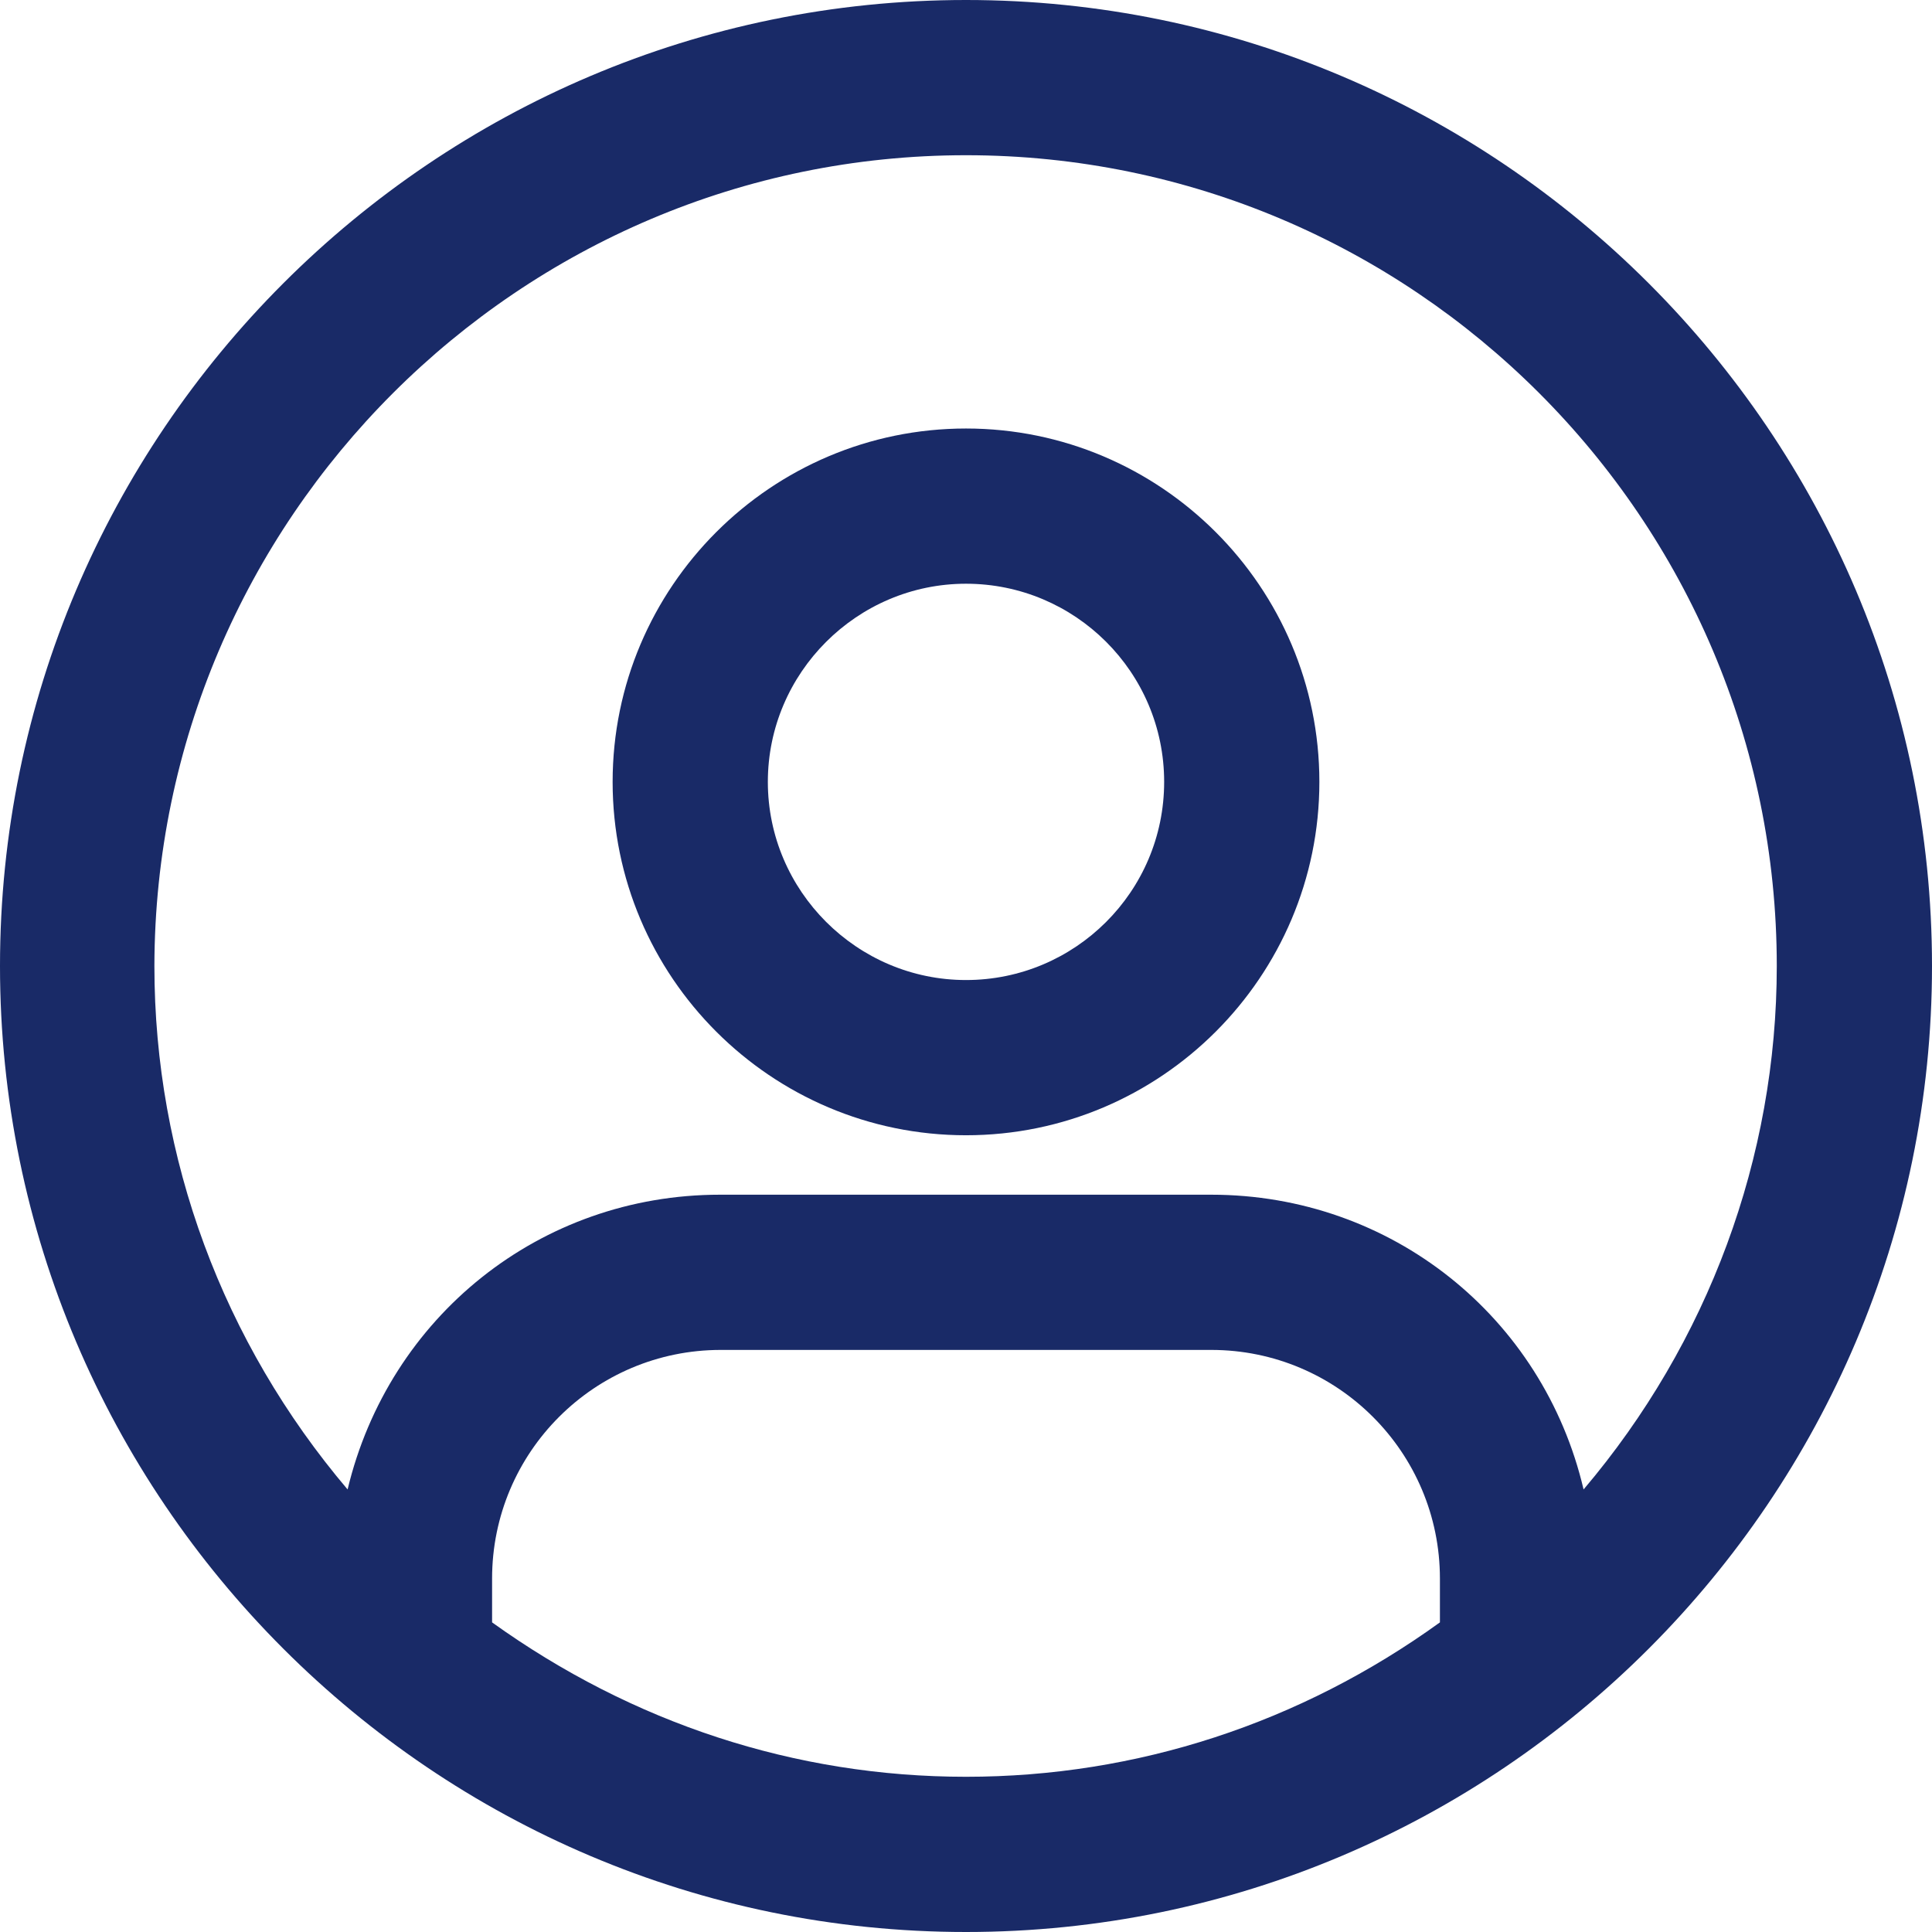
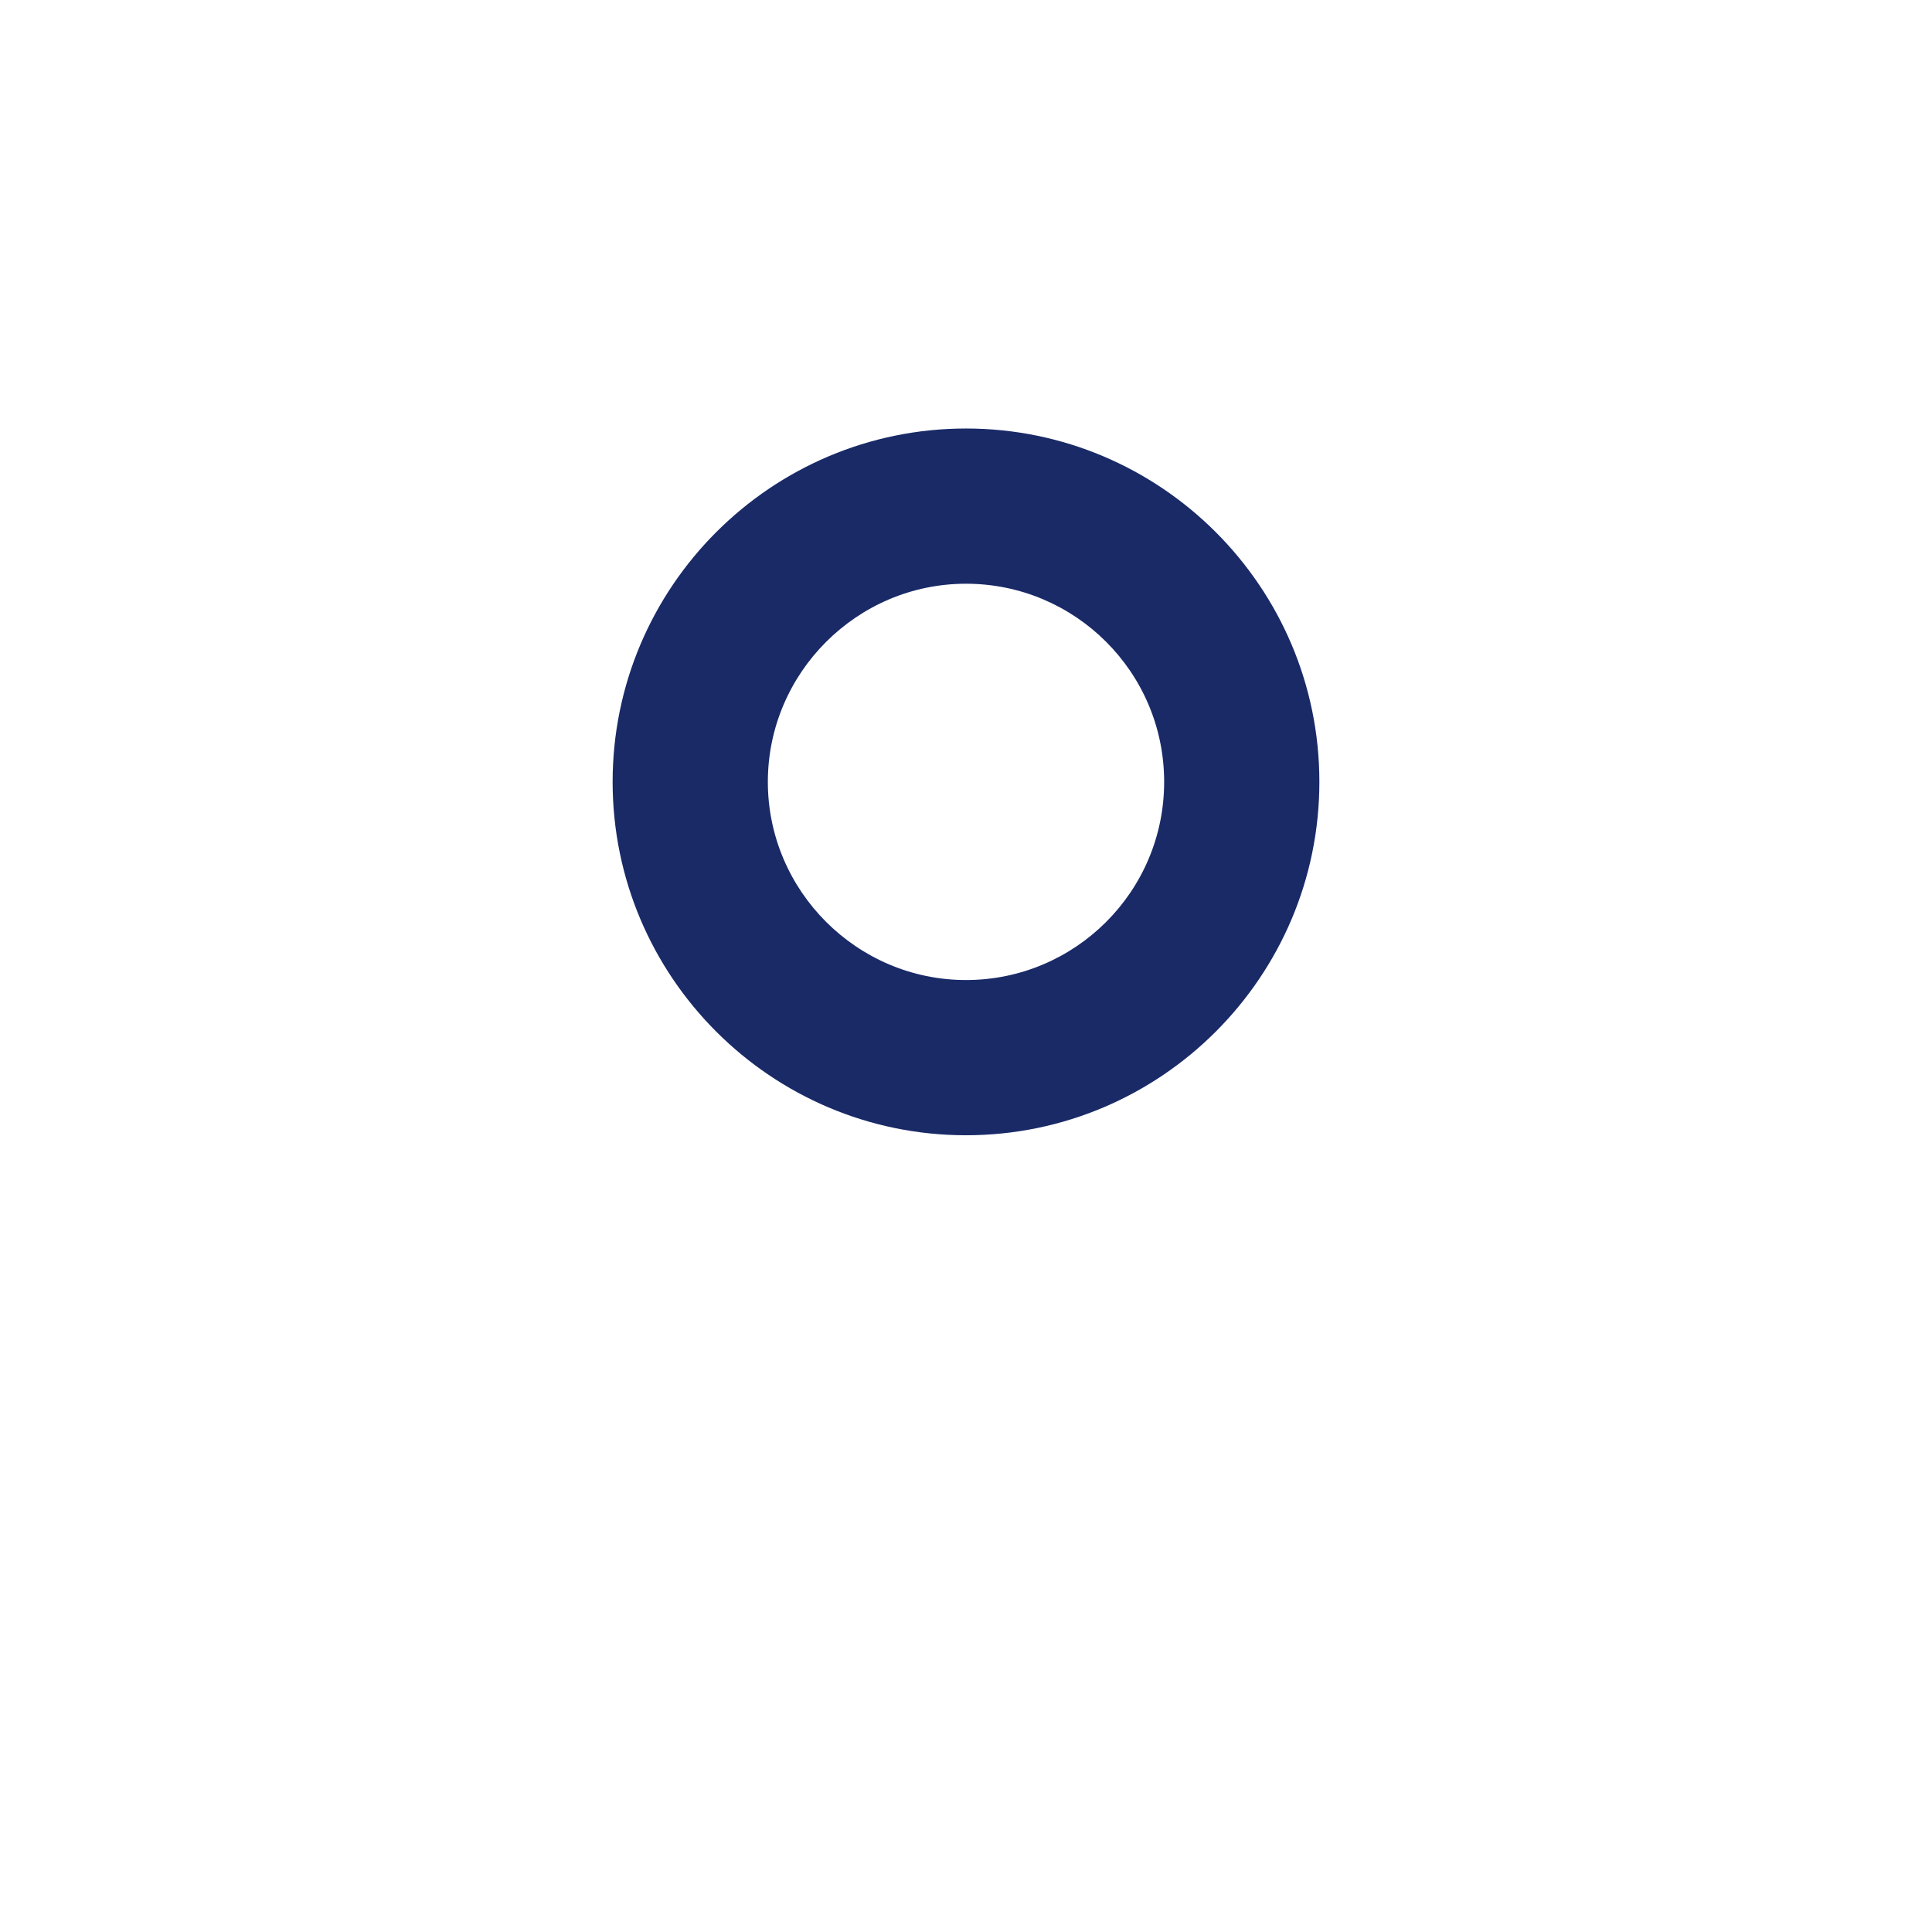
<svg xmlns="http://www.w3.org/2000/svg" id="Capa_2" data-name="Capa 2" width="23.4" height="23.4" viewBox="0 0 23.4 23.4">
  <g id="Capa_1-2" data-name="Capa 1">
    <g>
-       <path d="m11.7,5.19c-2.36,0-4.28,1.92-4.28,4.28s1.92,4.28,4.28,4.28,4.28-1.92,4.28-4.28-1.92-4.28-4.28-4.28Zm0,6.68c-1.32,0-2.4-1.08-2.4-2.4s1.08-2.4,2.4-2.4,2.4,1.07,2.4,2.4-1.08,2.4-2.4,2.4Z" fill="#192a67" />
-       <path d="m11.7,0C5.25,0,0,5.25,0,11.7s5.25,11.7,11.7,11.7,11.7-5.25,11.7-11.7S18.15,0,11.7,0Zm-5.74,19.12c0-1.53,1.24-2.77,2.77-2.77h5.94c1.53,0,2.77,1.24,2.77,2.77v.53c-1.69,1.22-3.67,1.87-5.74,1.87s-4.04-.65-5.74-1.87v-.53Zm8.7-4.65h-5.94c-2.18,0-4.01,1.48-4.51,3.57-1.51-1.78-2.34-4.01-2.34-6.34C1.88,6.29,6.29,1.88,11.7,1.88s9.82,4.4,9.82,9.82c0,2.32-.83,4.56-2.34,6.34-.49-2.09-2.33-3.57-4.51-3.57Z" fill="#192a67" />
+       <path d="m11.7,5.19c-2.36,0-4.28,1.92-4.28,4.28s1.92,4.28,4.28,4.28,4.28-1.92,4.28-4.28-1.92-4.28-4.28-4.28m0,6.68c-1.32,0-2.4-1.08-2.4-2.4s1.08-2.4,2.4-2.4,2.4,1.07,2.4,2.4-1.08,2.4-2.4,2.4Z" fill="#192a67" />
    </g>
  </g>
</svg>